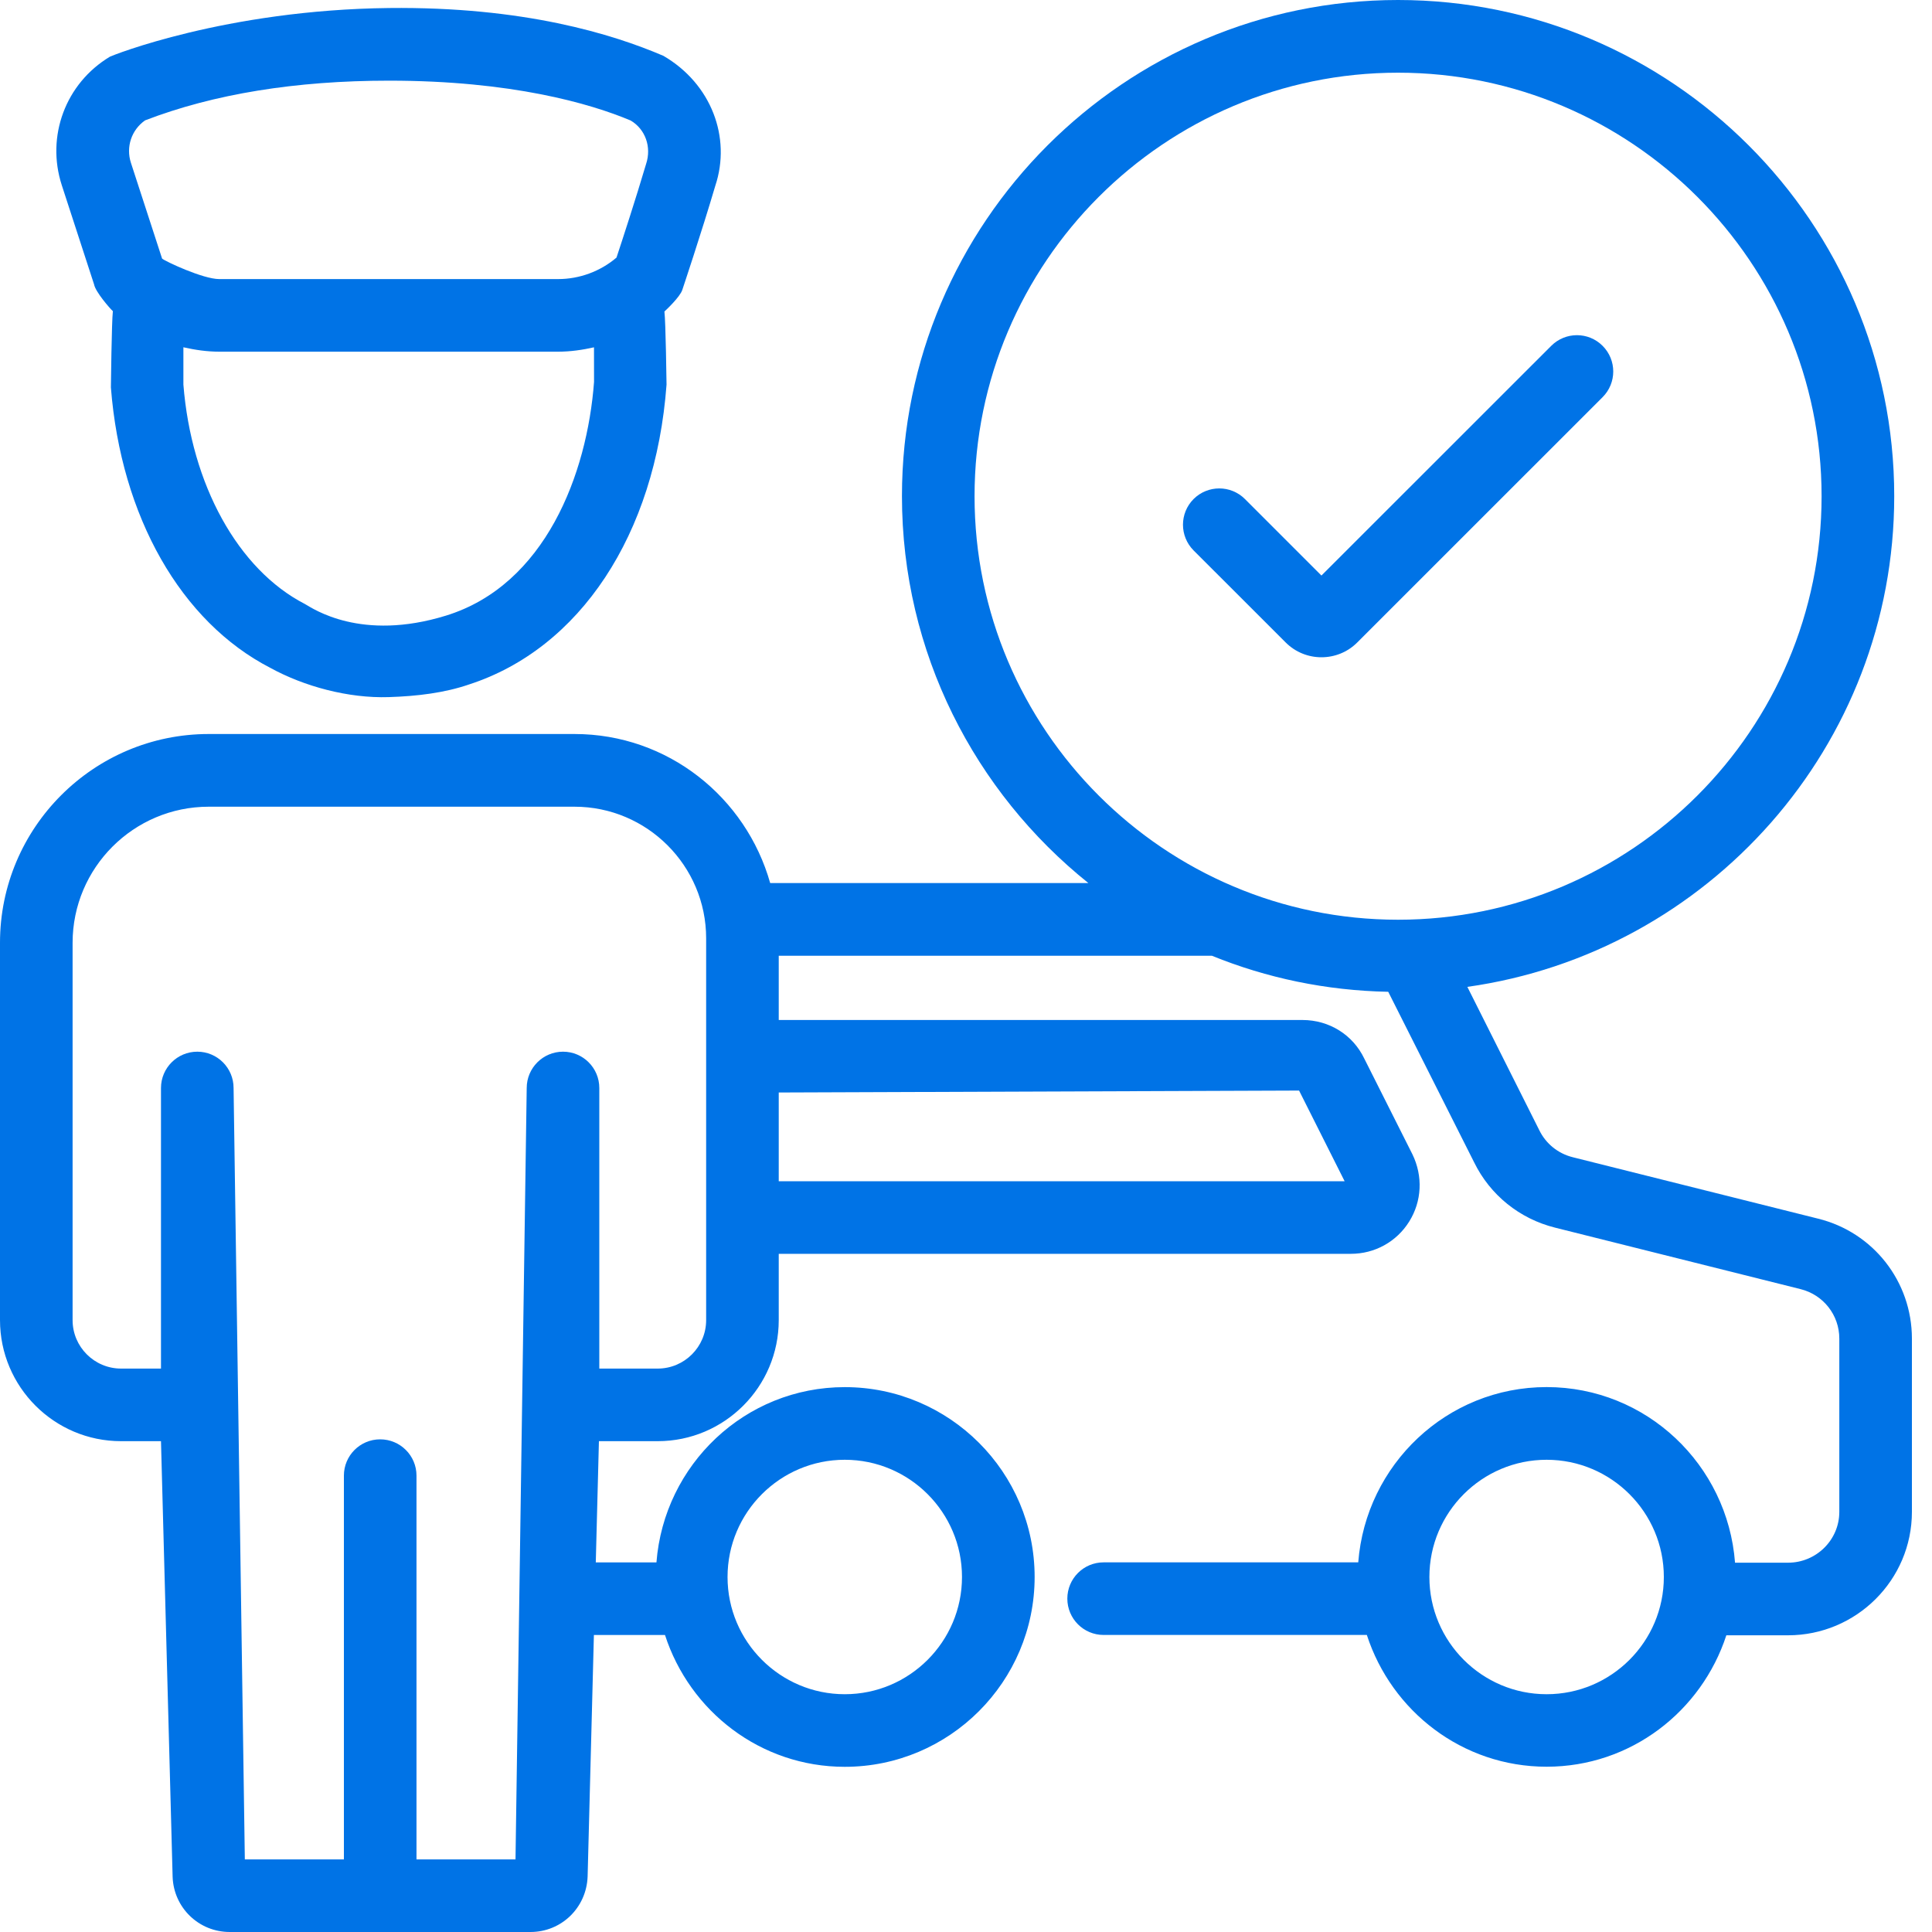
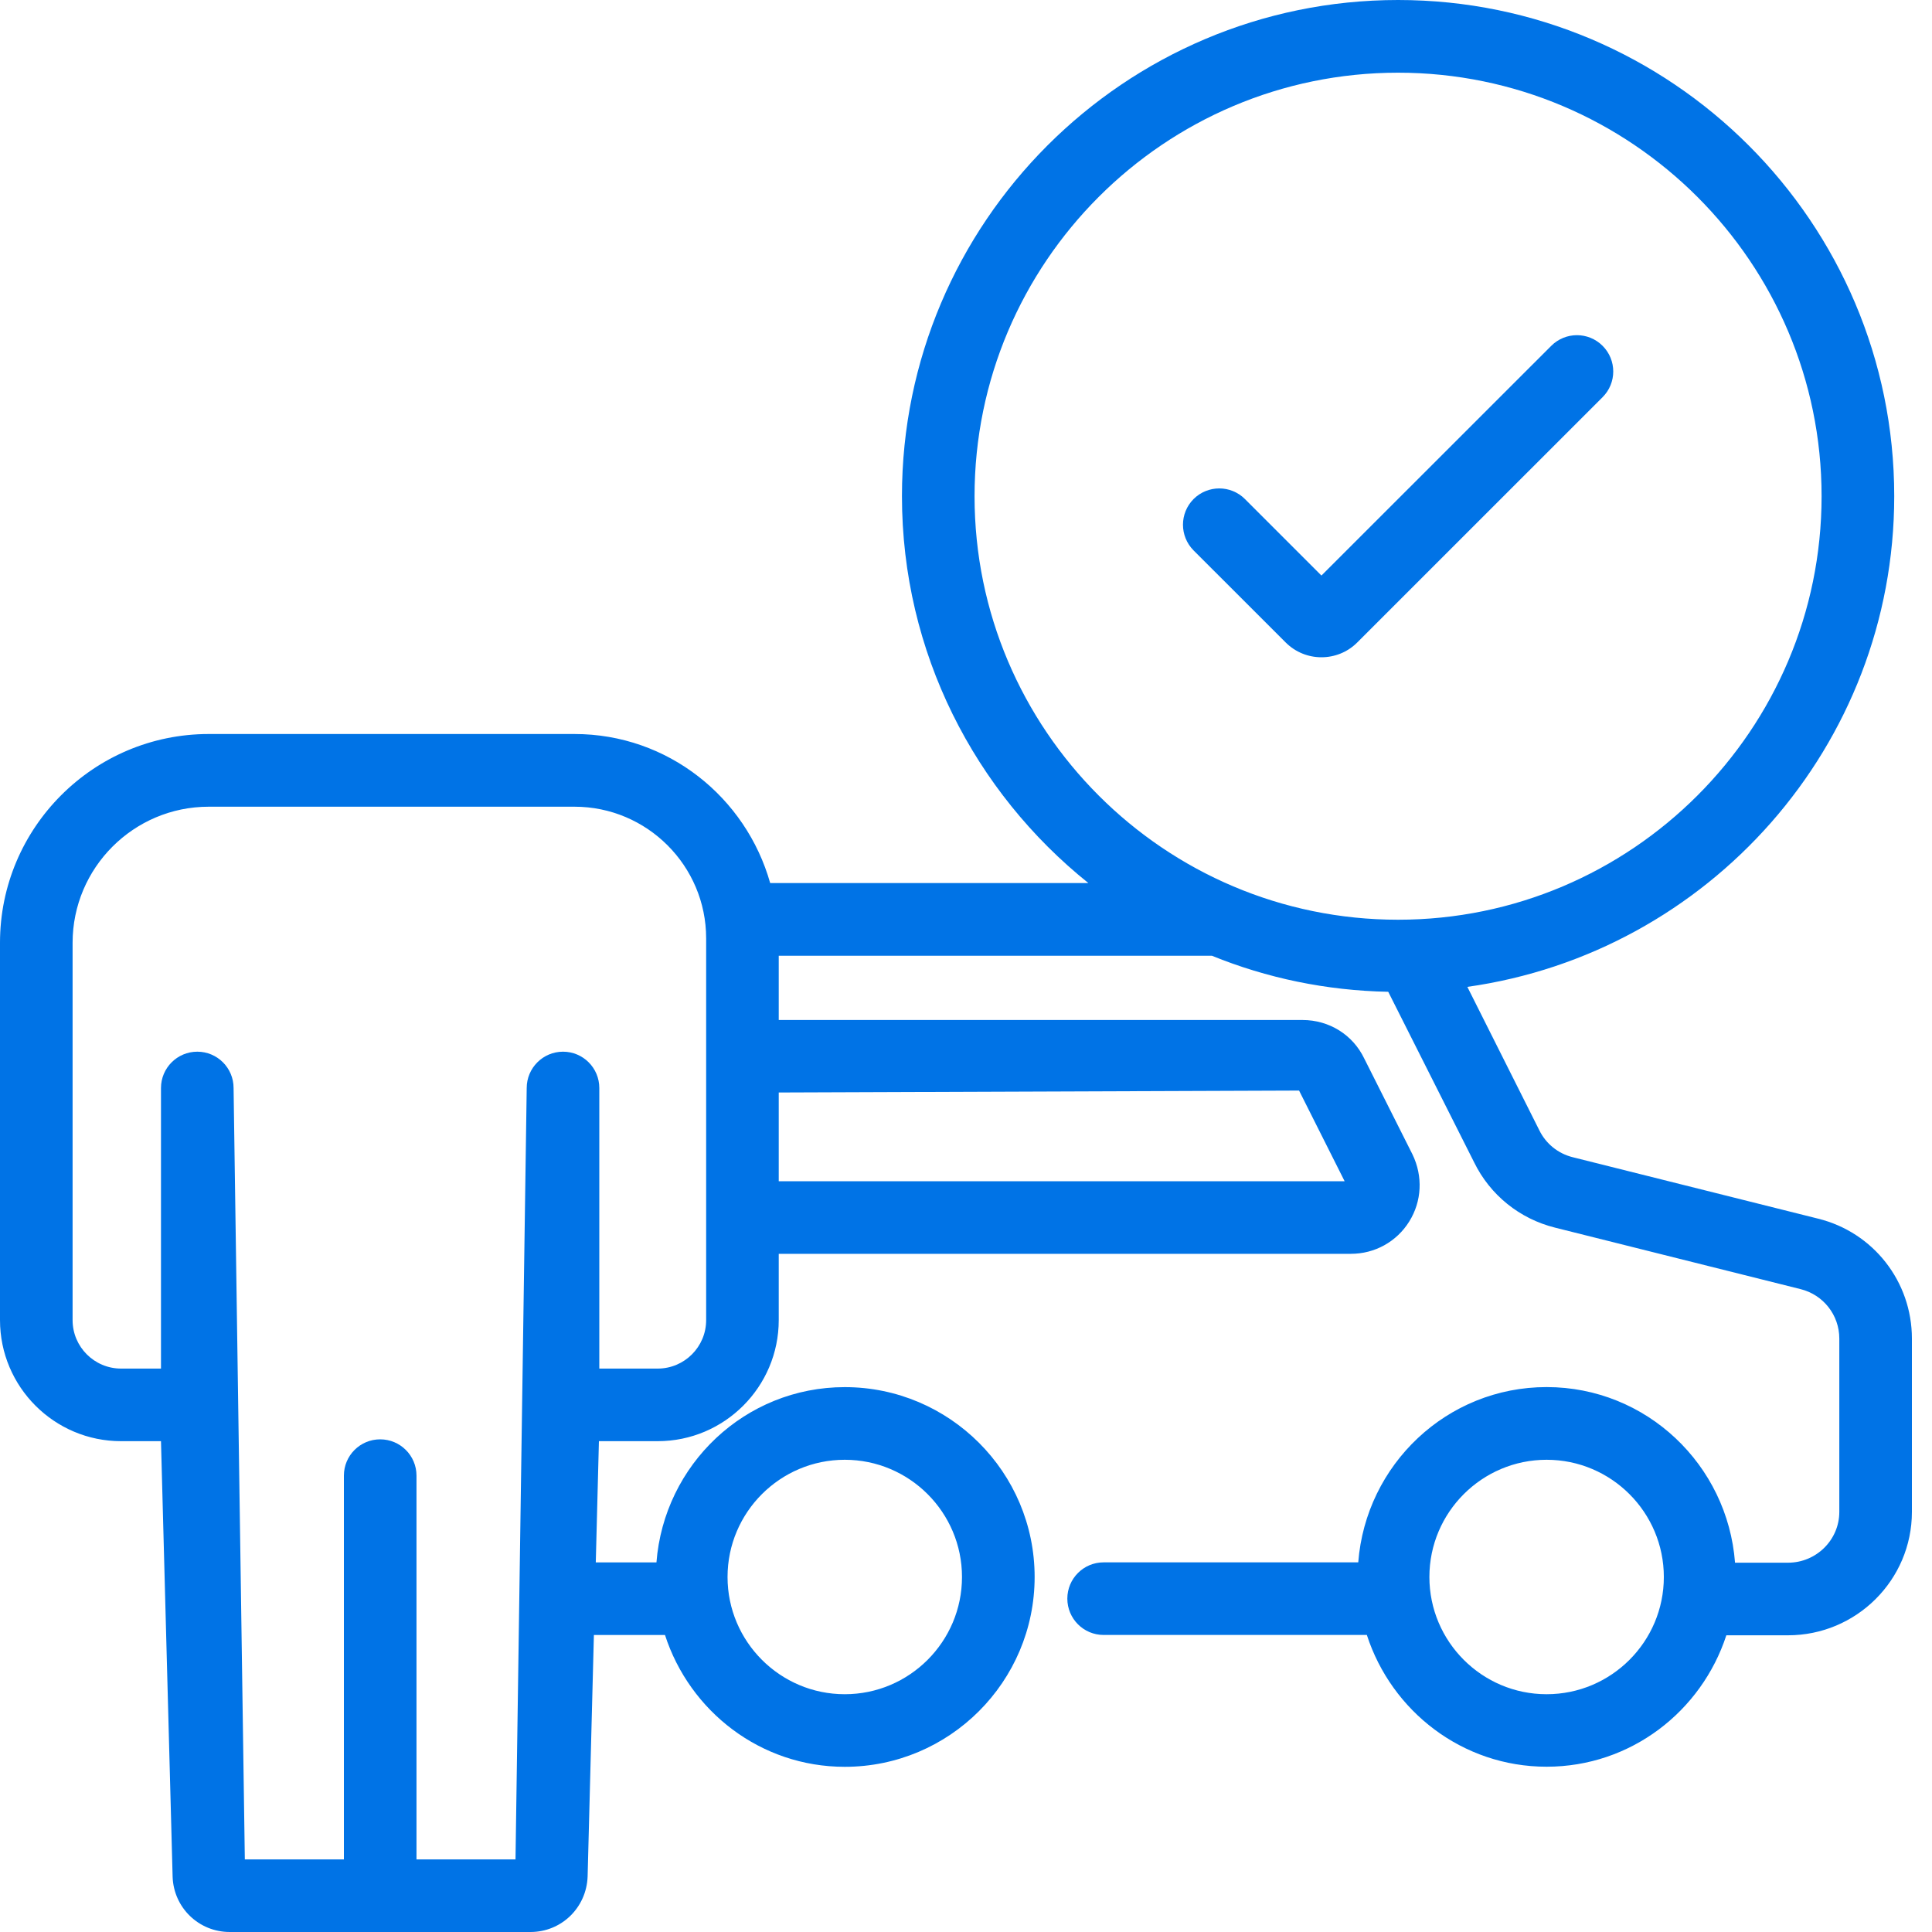
<svg xmlns="http://www.w3.org/2000/svg" width="40" height="40" viewBox="0 0 40 40" fill="none">
  <path d="M2.506 29.838H3.333L3.574 38.861C3.598 39.499 4.117 40 4.757 40H10.983C11.622 40 12.142 39.499 12.166 38.852L12.296 33.851H13.768C14.279 35.429 15.745 36.58 17.49 36.58C19.658 36.58 21.421 34.817 21.421 32.649C21.421 30.482 19.658 28.719 17.49 28.719C15.426 28.719 13.748 30.323 13.591 32.348H12.335L12.4 29.838H13.617C14.999 29.838 16.123 28.713 16.123 27.331V25.959H27.969C28.464 25.959 28.915 25.709 29.176 25.291C29.438 24.871 29.464 24.353 29.242 23.897L28.246 21.917C28.01 21.424 27.52 21.118 26.966 21.118H16.123V19.788H25.092C26.223 20.248 27.453 20.509 28.742 20.534L30.521 24.066C30.852 24.742 31.462 25.234 32.196 25.417L37.279 26.69C37.751 26.807 38.081 27.228 38.081 27.714V31.302C38.081 31.882 37.604 32.354 37.019 32.354H35.922C35.768 30.326 34.088 28.718 32.021 28.718C29.957 28.718 28.278 30.322 28.121 32.347H22.849C22.434 32.347 22.098 32.683 22.098 33.098C22.098 33.513 22.434 33.85 22.849 33.85H28.299C28.81 35.427 30.276 36.578 32.021 36.578C33.764 36.578 35.228 35.431 35.742 33.857H37.019C38.433 33.857 39.584 32.711 39.584 31.302V27.714C39.584 26.534 38.785 25.513 37.642 25.231L32.562 23.959C32.258 23.883 32.007 23.681 31.869 23.399L30.38 20.432C35.366 19.73 39.218 15.448 39.218 10.272C39.218 4.608 34.61 0 28.946 0C23.282 0 18.674 4.608 18.674 10.272C18.674 13.511 20.184 16.399 22.534 18.283H15.946C15.444 16.508 13.828 15.197 11.895 15.197H4.321C1.938 15.197 1.66674e-07 17.135 1.66674e-07 19.518V27.33C-0 28.714 1.124 29.838 2.506 29.838ZM17.49 30.223C18.829 30.223 19.917 31.312 19.917 32.65C19.917 33.988 18.828 35.077 17.49 35.077C16.152 35.077 15.063 33.988 15.063 32.65C15.063 31.311 16.152 30.223 17.49 30.223ZM32.021 35.077C30.683 35.077 29.594 33.988 29.594 32.65C29.594 31.311 30.683 30.223 32.021 30.223C33.36 30.223 34.448 31.312 34.448 32.65C34.448 33.988 33.36 35.077 32.021 35.077ZM20.177 10.274C20.177 5.439 24.11 1.505 28.945 1.505C33.78 1.505 37.714 5.439 37.714 10.274C37.714 15.109 33.78 19.042 28.945 19.042C24.11 19.042 20.177 15.109 20.177 10.274ZM26.896 22.579L27.839 24.456H16.123V22.619L26.896 22.579ZM1.503 19.52C1.503 17.966 2.767 16.702 4.321 16.702H11.895C13.397 16.702 14.62 17.925 14.62 19.427V27.332C14.62 27.885 14.17 28.335 13.617 28.335H12.408V22.526C12.408 22.111 12.072 21.774 11.657 21.774C11.242 21.774 10.905 22.111 10.905 22.526L10.673 38.497H8.623V30.551C8.623 30.136 8.286 29.8 7.871 29.8C7.456 29.8 7.12 30.136 7.12 30.551V38.497H5.069L4.836 22.526C4.836 22.111 4.5 21.774 4.085 21.774C3.67 21.774 3.333 22.111 3.333 22.526V28.335H2.507C1.953 28.335 1.503 27.885 1.503 27.332V19.52H1.503Z" fill="#0073E6" />
-   <path d="M1.948 5.889C1.974 6.04 2.279 6.392 2.337 6.442C2.311 6.657 2.296 8.021 2.296 8.021C2.505 10.7 3.75 12.876 5.596 13.827C6.293 14.21 7.209 14.46 8.049 14.433C8.644 14.414 9.207 14.344 9.708 14.172C12.003 13.43 13.57 11.072 13.8 7.963C13.8 7.963 13.783 6.66 13.756 6.45C13.79 6.419 14.076 6.151 14.126 6.003C14.126 6.003 14.529 4.799 14.809 3.848C15.143 2.849 14.729 1.735 13.735 1.156C12.682 0.705 10.841 0.135 8.055 0.166C4.668 0.204 2.311 1.153 2.275 1.174C1.358 1.725 0.949 2.821 1.28 3.837L1.948 5.889ZM12.299 7.907C12.157 9.813 11.289 12.112 9.233 12.746C7.474 13.288 6.483 12.602 6.314 12.506C4.925 11.791 3.96 10.028 3.797 7.963V7.19C4.039 7.245 4.287 7.281 4.538 7.281H11.557C11.81 7.281 12.056 7.245 12.298 7.191L12.299 7.907ZM3.004 2.492C4.423 1.946 6.122 1.67 8.055 1.67C10.586 1.67 12.219 2.142 13.057 2.495C13.358 2.672 13.495 3.04 13.376 3.397C13.163 4.116 12.887 4.961 12.764 5.333C12.43 5.618 11.997 5.778 11.557 5.778H4.538C4.205 5.778 3.426 5.413 3.356 5.354L2.711 3.372C2.603 3.042 2.723 2.688 3.004 2.492Z" fill="#0073E6" />
-   <path d="M26.619 13.302C26.823 13.506 27.091 13.608 27.359 13.608C27.628 13.608 27.896 13.506 28.1 13.302L33.18 8.223C33.474 7.929 33.474 7.454 33.18 7.16C32.887 6.866 32.411 6.866 32.117 7.16L27.359 11.916L25.775 10.332C25.482 10.039 25.006 10.039 24.712 10.332C24.419 10.626 24.419 11.101 24.712 11.396L26.619 13.302Z" fill="#0073E6" />
+   <path d="M26.619 13.302C26.823 13.506 27.091 13.608 27.359 13.608C27.628 13.608 27.896 13.506 28.1 13.302L33.18 8.223C33.474 7.929 33.474 7.454 33.18 7.16C32.887 6.866 32.411 6.866 32.117 7.16L27.359 11.916L25.775 10.332C25.482 10.039 25.006 10.039 24.712 10.332C24.419 10.626 24.419 11.101 24.712 11.396L26.619 13.302" fill="#0073E6" />
</svg>